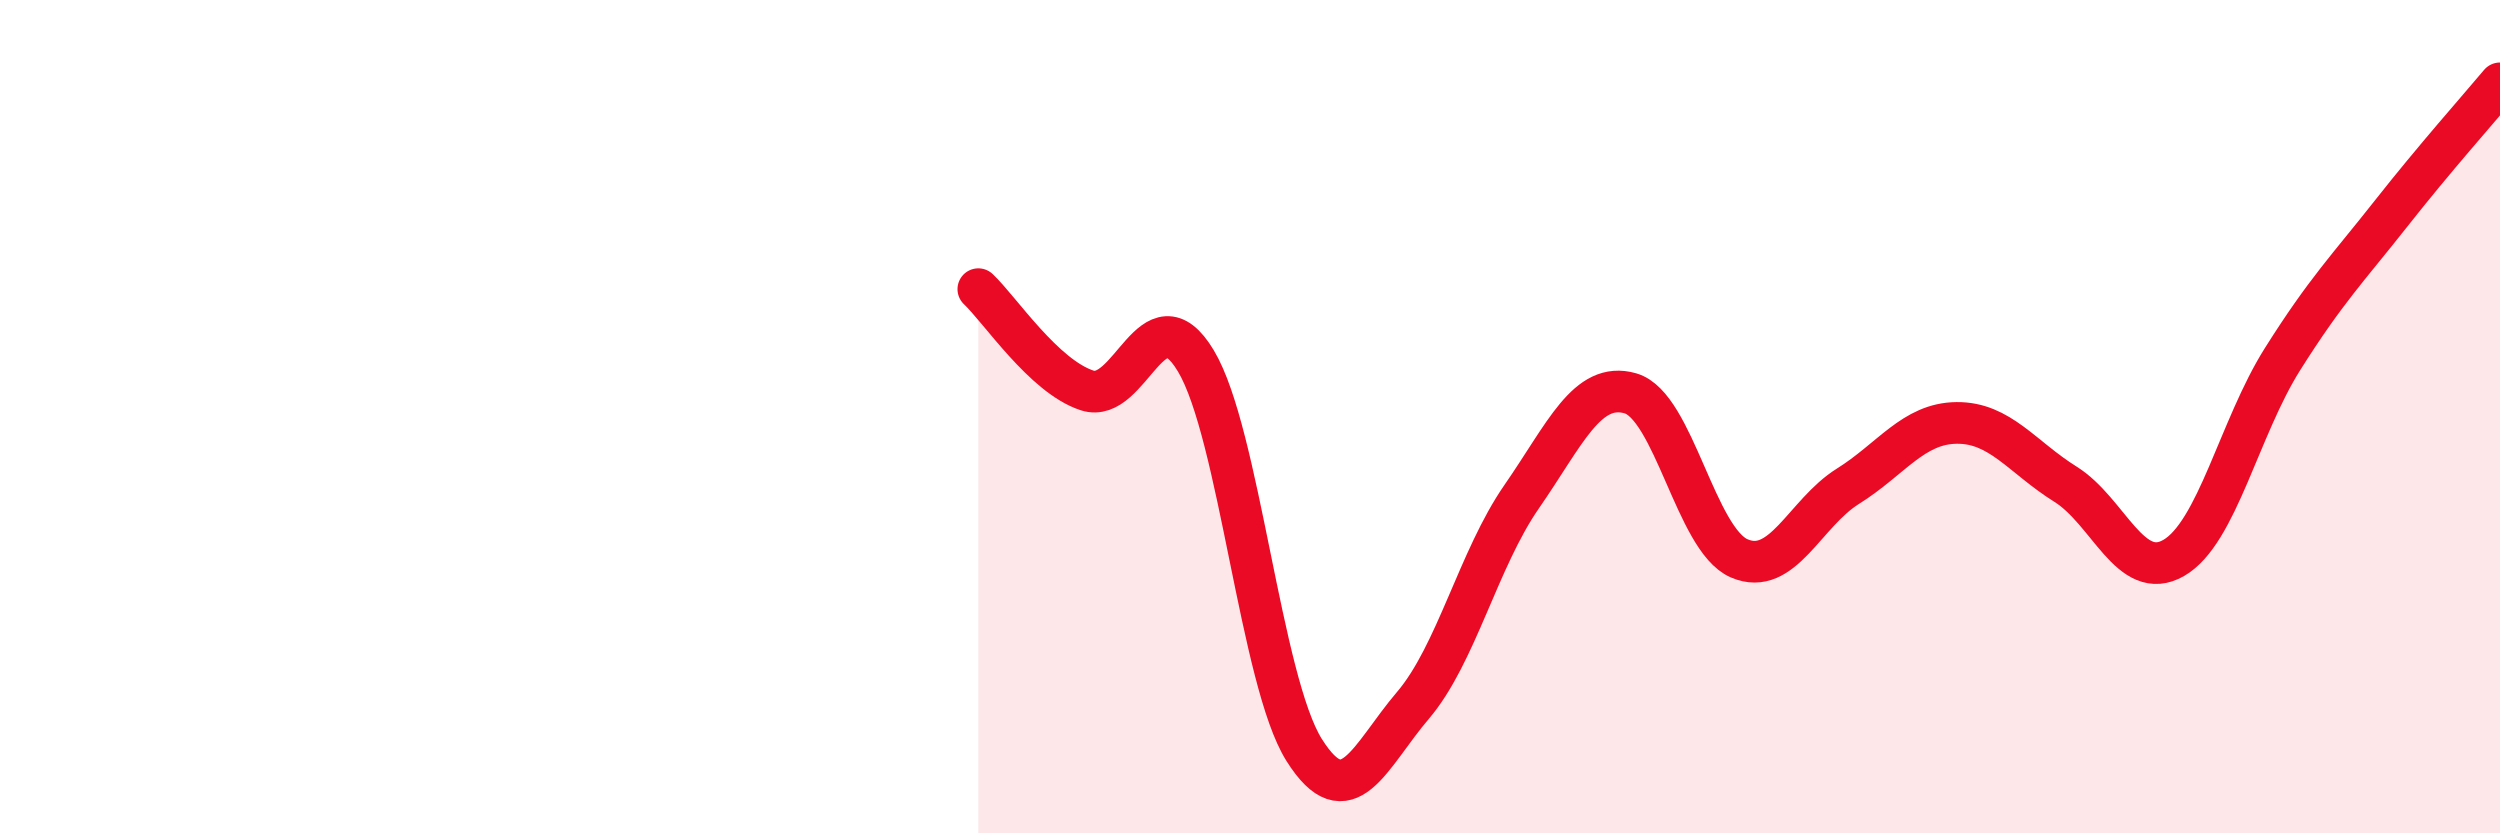
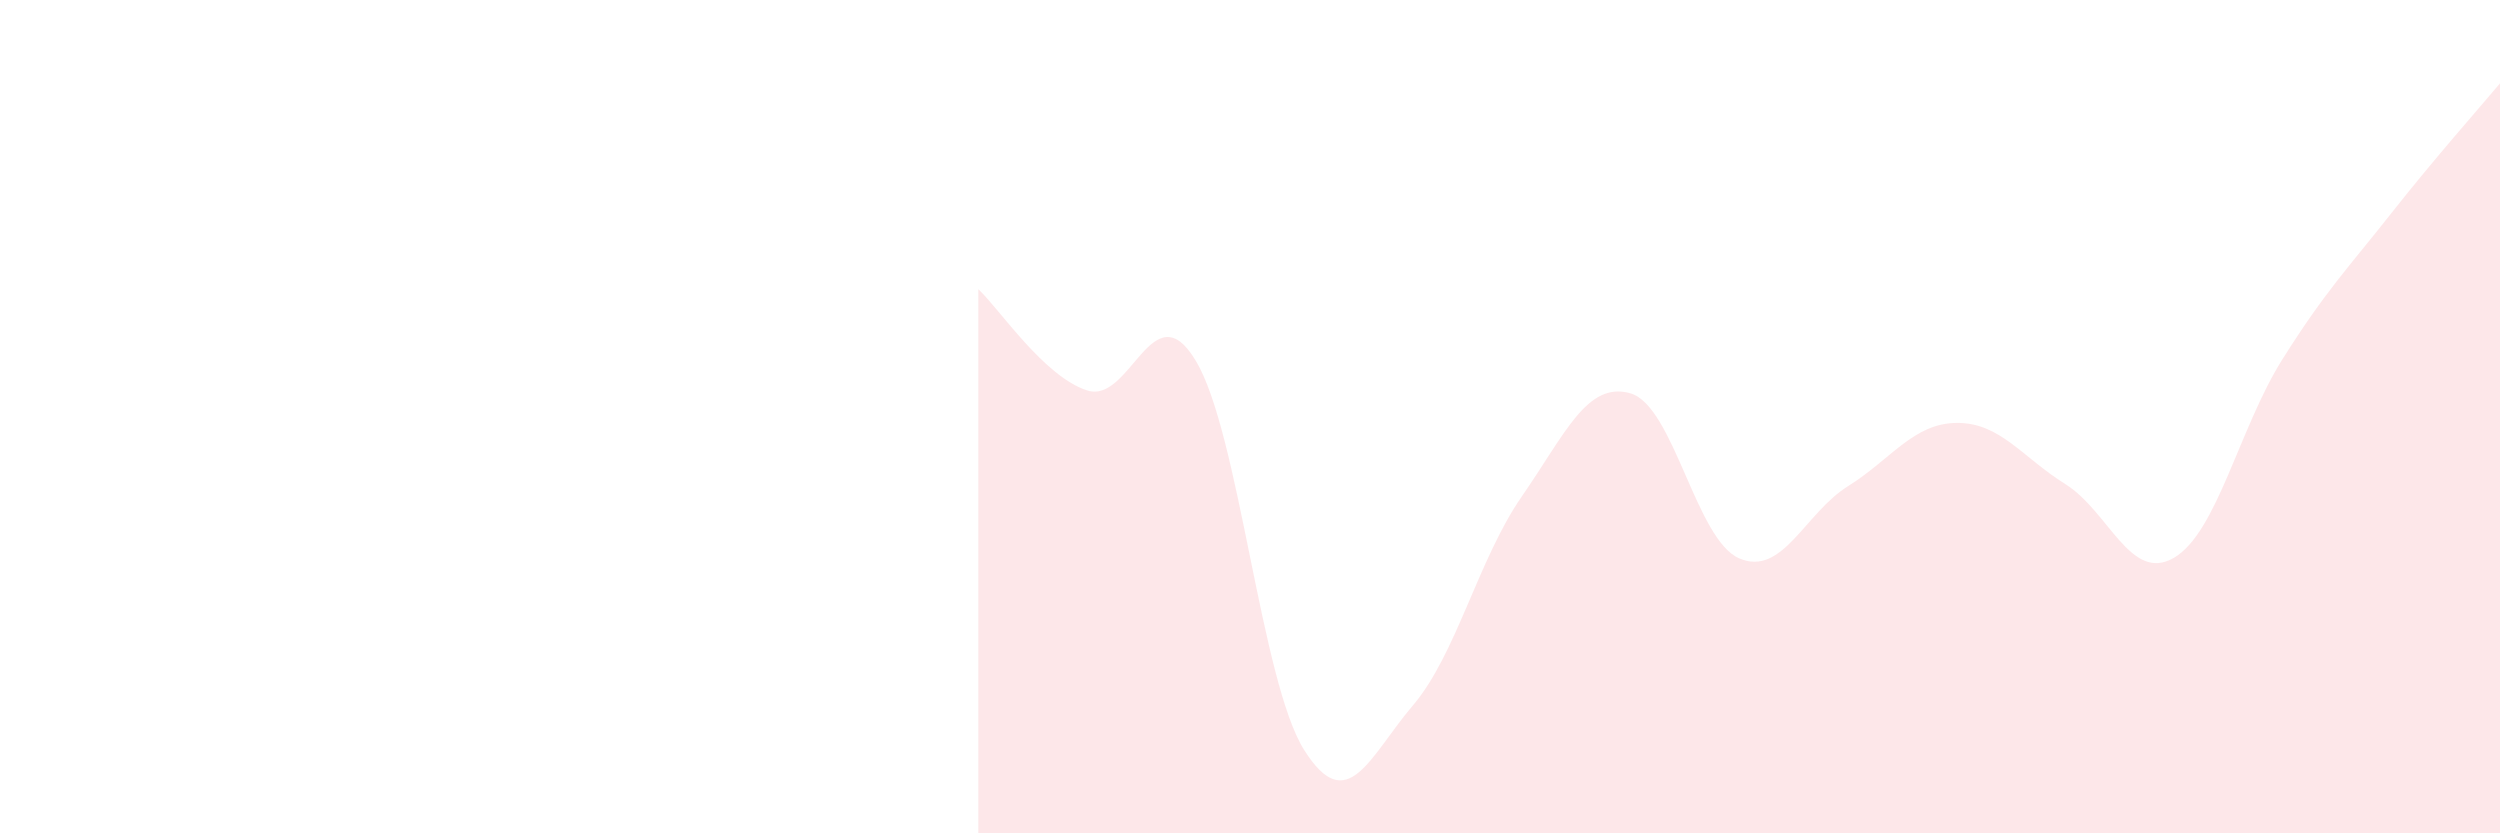
<svg xmlns="http://www.w3.org/2000/svg" width="60" height="20" viewBox="0 0 60 20">
  <path d="M 23.48,6.94 C 24,7.43 25.05,9.03 26.09,9.37 C 27.13,9.71 27.66,6.93 28.7,8.66 C 29.74,10.39 30.26,16.35 31.3,18 C 32.34,19.65 32.87,18.15 33.91,16.93 C 34.95,15.71 35.48,13.42 36.52,11.92 C 37.56,10.42 38.09,9.14 39.13,9.44 C 40.17,9.74 40.7,12.95 41.74,13.4 C 42.78,13.85 43.31,12.32 44.35,11.67 C 45.39,11.02 45.92,10.16 46.96,10.15 C 48,10.14 48.53,10.97 49.57,11.62 C 50.61,12.27 51.13,13.99 52.17,13.39 C 53.21,12.79 53.74,10.27 54.78,8.62 C 55.82,6.97 56.35,6.44 57.39,5.12 C 58.43,3.8 59.48,2.62 60,2L60 20L23.48 20Z" fill="#EB0A25" opacity="0.1" stroke-linecap="round" stroke-linejoin="round" />
-   <path d="M 23.48,6.94 C 24,7.43 25.05,9.03 26.09,9.37 C 27.13,9.71 27.66,6.93 28.7,8.66 C 29.74,10.39 30.26,16.35 31.3,18 C 32.34,19.65 32.87,18.15 33.91,16.93 C 34.95,15.71 35.48,13.42 36.52,11.92 C 37.56,10.42 38.09,9.14 39.13,9.44 C 40.17,9.74 40.7,12.95 41.74,13.4 C 42.78,13.85 43.31,12.32 44.35,11.67 C 45.39,11.02 45.92,10.16 46.96,10.15 C 48,10.14 48.53,10.97 49.57,11.62 C 50.61,12.27 51.13,13.99 52.17,13.39 C 53.21,12.79 53.74,10.27 54.78,8.62 C 55.82,6.97 56.35,6.44 57.39,5.12 C 58.43,3.8 59.48,2.62 60,2" stroke="#EB0A25" stroke-width="1" fill="none" stroke-linecap="round" stroke-linejoin="round" />
</svg>